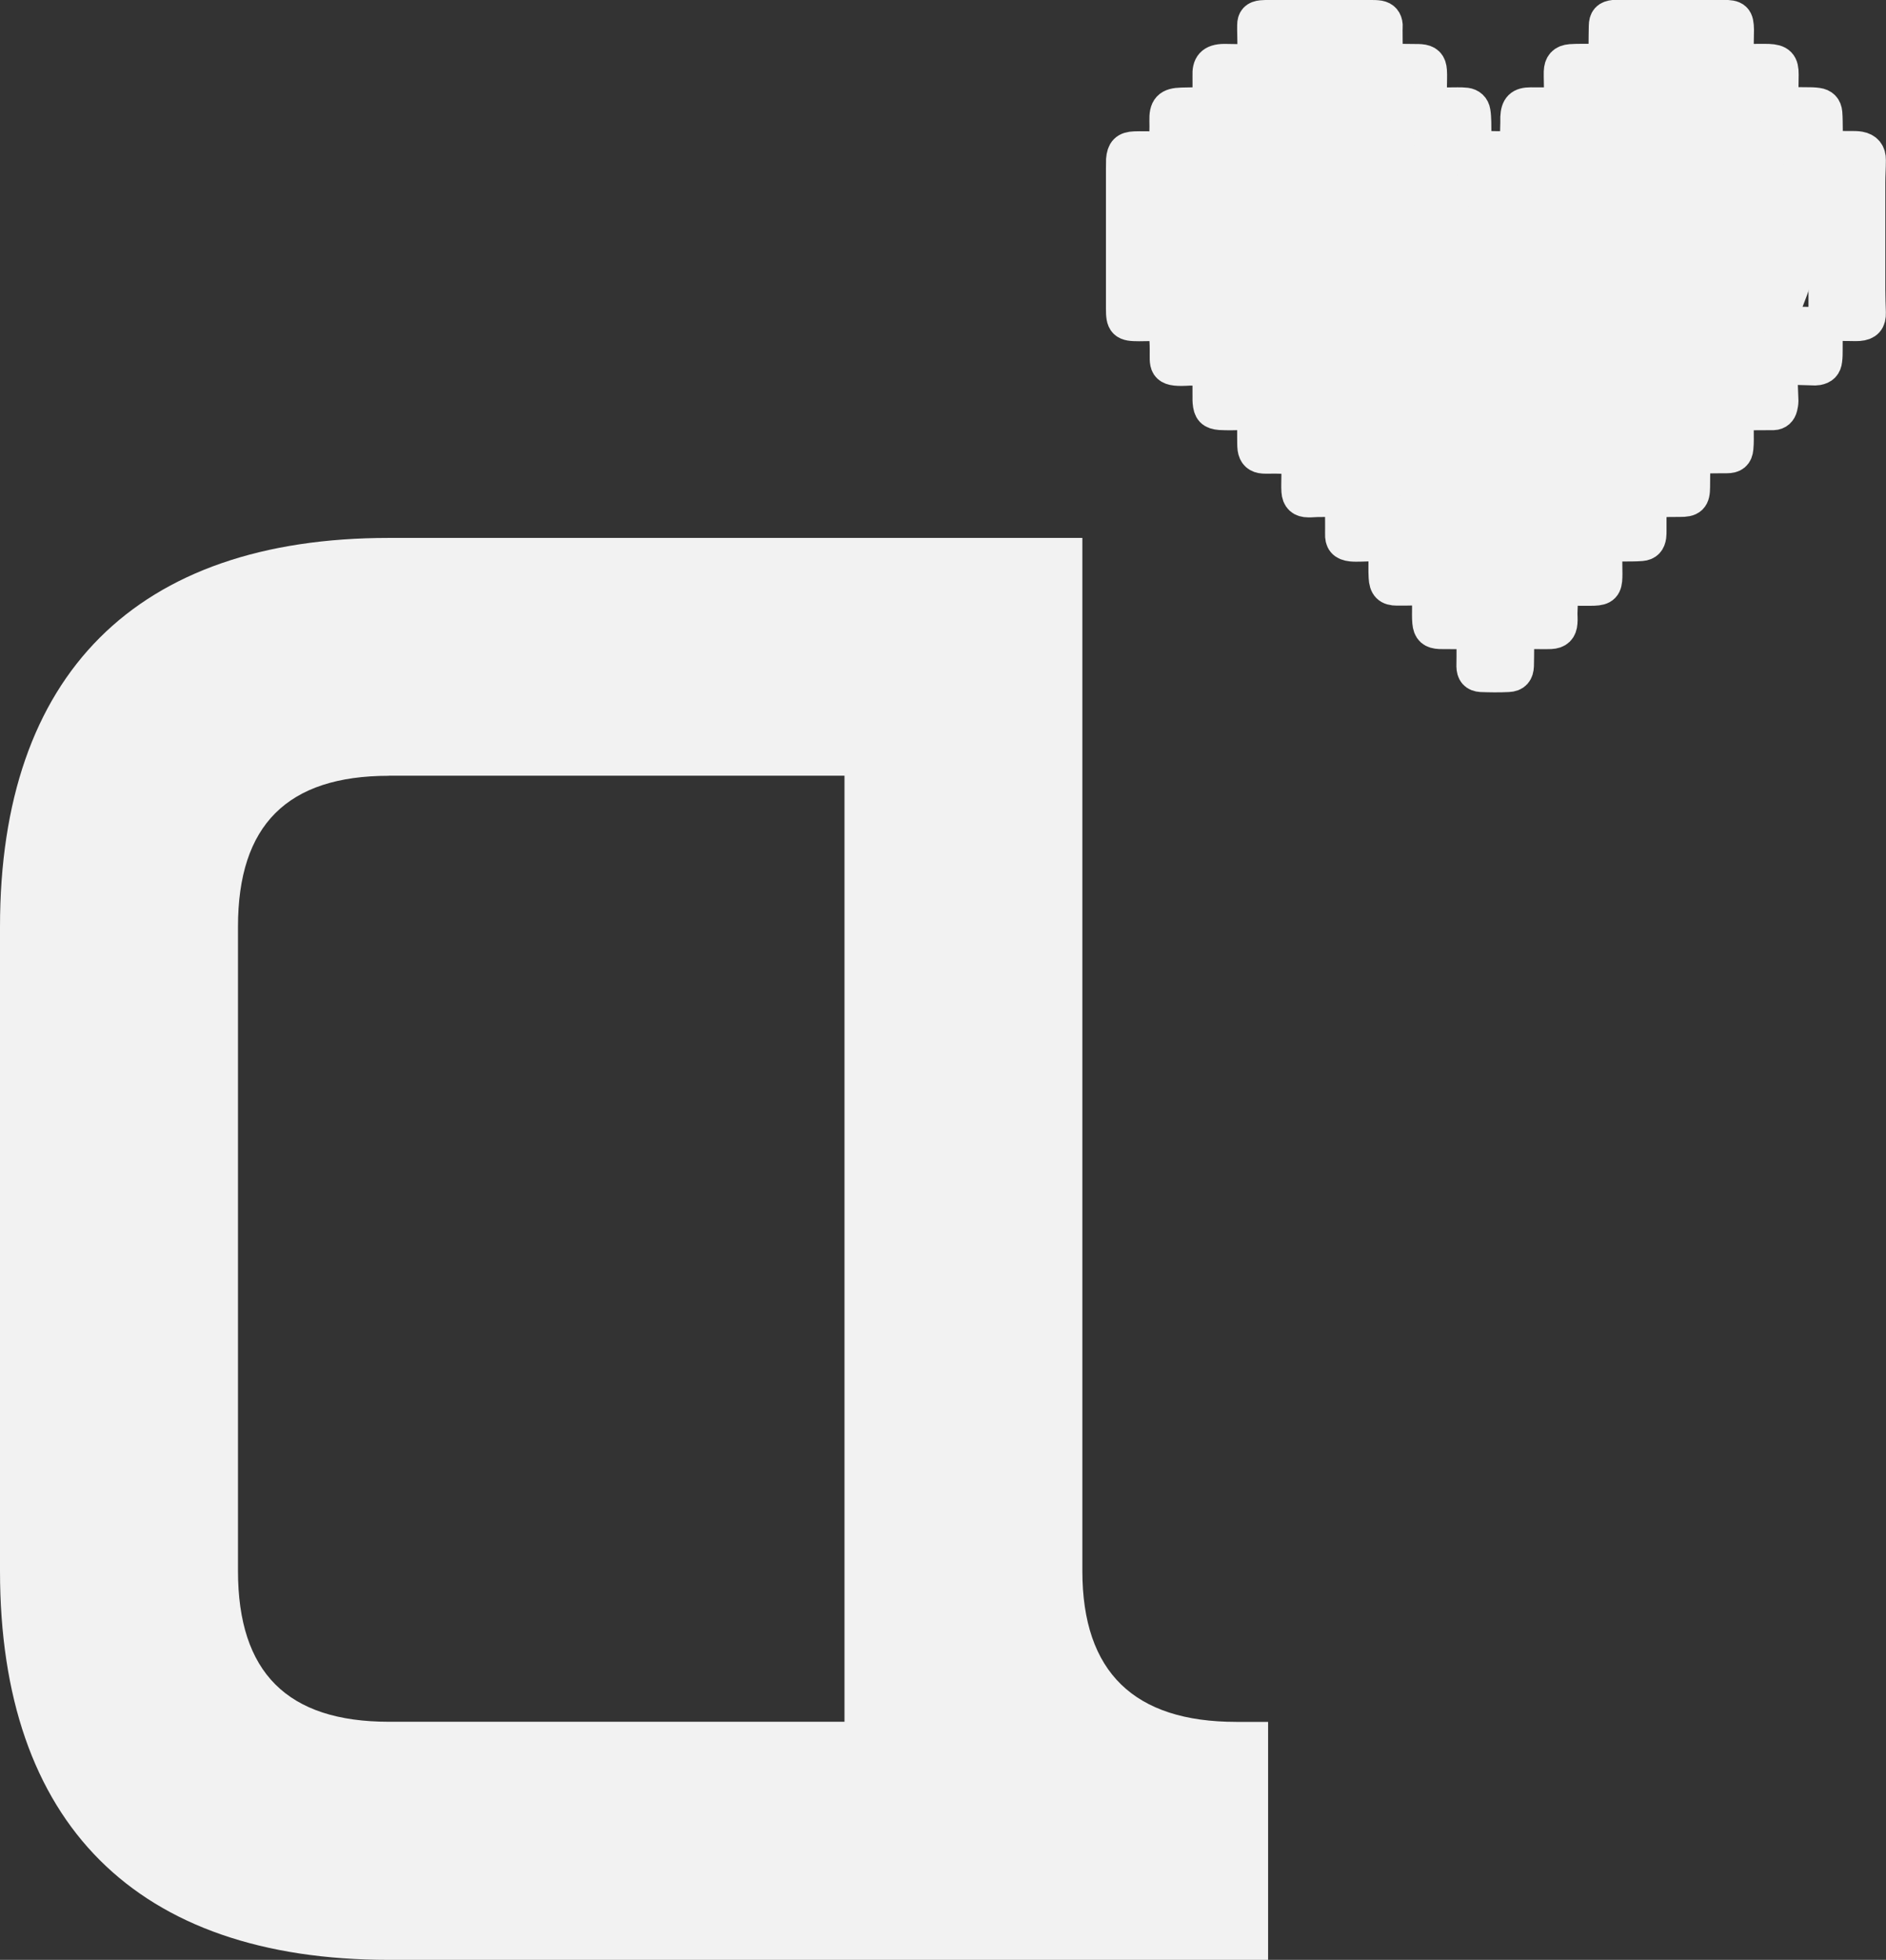
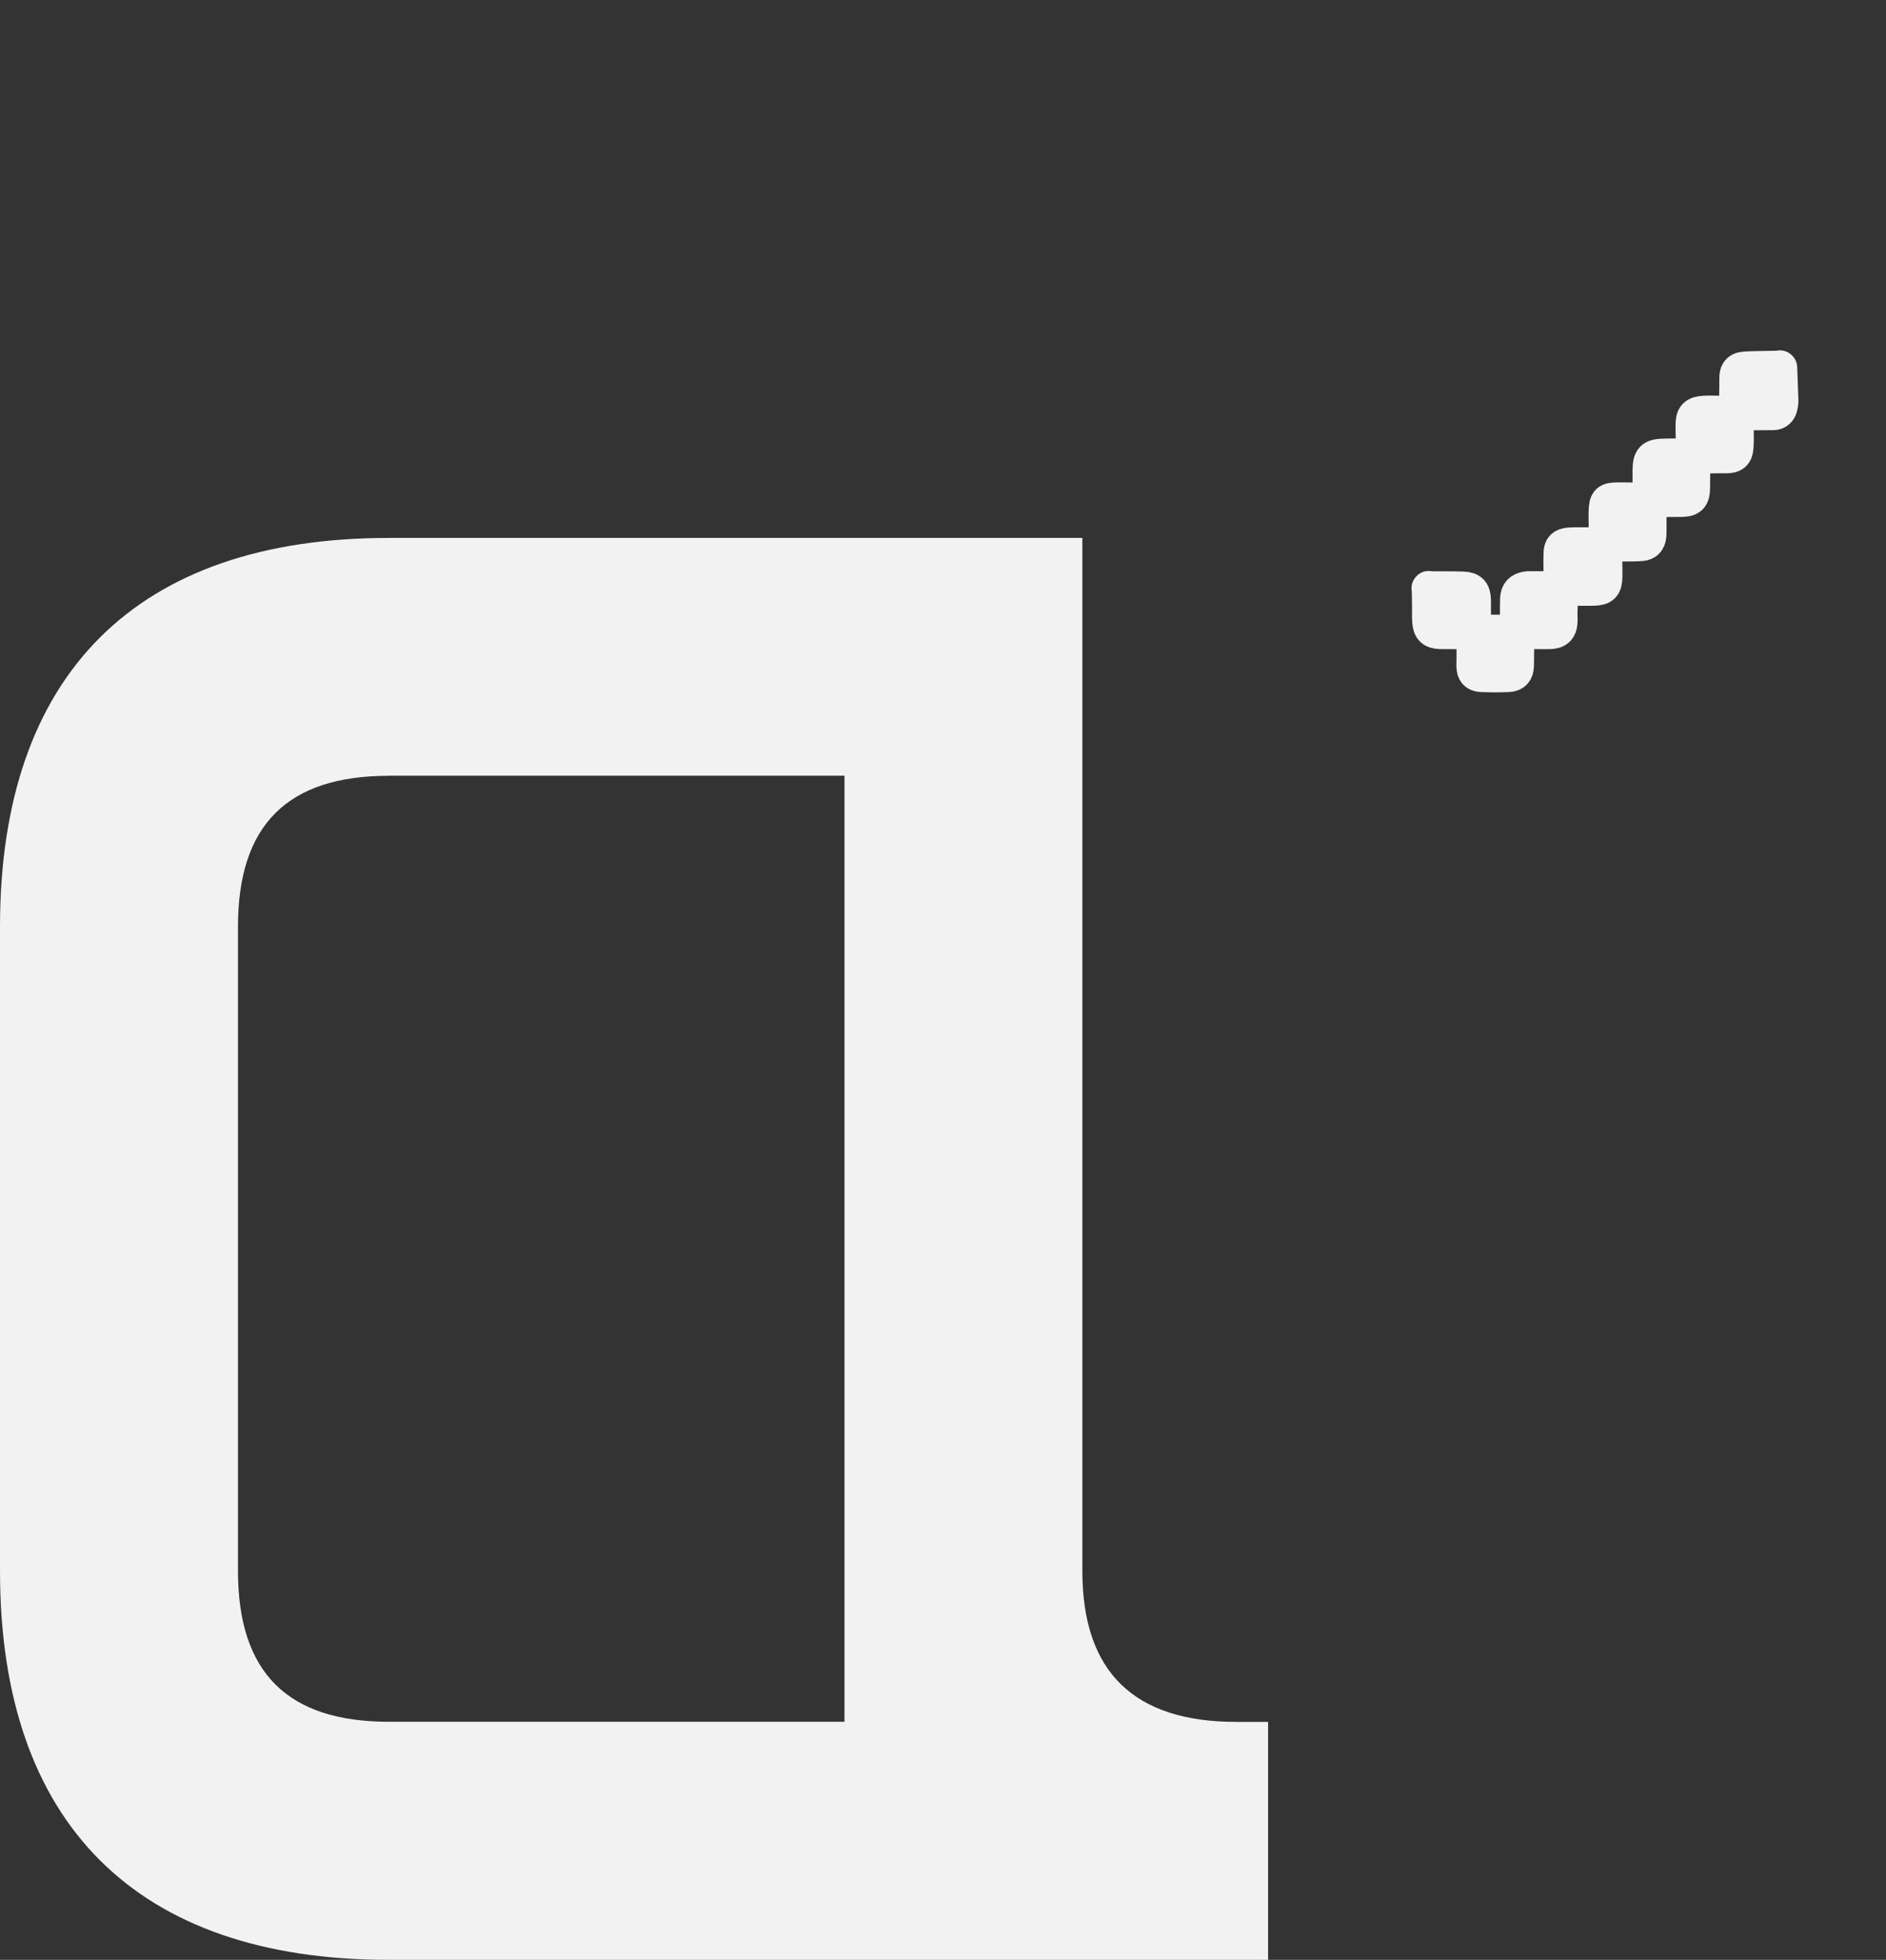
<svg xmlns="http://www.w3.org/2000/svg" id="Layer_1" viewBox="0 0 167.14 173.68">
  <rect x="0" y="0" width="167.14" height="173.68" fill="#333333" stroke="none" />
  <defs>
    <style>.cls-1,.cls-2{fill:#f2f2f2;}.cls-2{stroke:#f2f2f2;stroke-linecap:round;stroke-linejoin:round;stroke-width:3px;}</style>
  </defs>
-   <path class="cls-1" d="M130.8,14.68s-8-13.07-20.39-8.76c-13.56,4.73-13.34,17.63-1.58,29.57,0,0,10,10.89,24.4,20.6,0,0,16.09-10.67,22.49-21.04,6.01-9.74,11.02-23.68-3.04-28.74-14.05-5.07-21.88,8.37-21.88,8.37Z" />
  <path class="cls-1" d="M109.55,152.59h2.83v21.09H34.46c-22.37,0-34.46-12.09-34.46-34.46v-57.09c0-22.37,12.09-34.46,34.46-34.46h61.46v91.55c0,9,4.63,13.37,13.63,13.37ZM34.46,68.75c-9,0-13.37,4.37-13.37,13.37v57.09c0,9,4.37,13.37,13.37,13.37h40.38v-83.84h-40.38Z" />
-   <path class="cls-2" d="M126.66,52.12c-.95.02-1.9.06-2.85.05-.73,0-.98-.26-1.02-1.02-.04-.64,0-1.29-.02-1.93-.02-.87-.11-.97-.95-.98-.4,0-.8.02-1.2.03-.28,0-.55.02-.83-.01-.7-.07-.88-.37-.86-.95.01-.49,0-.98,0-1.47,0-.21.02-.43,0-.64-.05-.6-.24-.8-.86-.86-.43-.04-.86-.02-1.29-.02-.28,0-.55.04-.83.03-.58,0-.85-.25-.89-.83-.03-.46,0-.92,0-1.38,0-.37-.02-.74-.06-1.1-.03-.31-.24-.5-.55-.52-.49-.03-.98-.04-1.47-.05-.34,0-.68.02-1.01,0-.48-.03-.73-.25-.8-.73-.04-.3-.02-.61-.03-.92,0-.55,0-1.11-.02-1.66-.02-.4-.18-.54-.59-.55-.46-.01-.92.02-1.38.02-.34,0-.68,0-1.01-.02-.7-.06-.89-.27-.95-.99-.02-.21,0-.43-.01-.64,0-.49,0-.98,0-1.47-.01-.67-.12-.78-.82-.82-.43-.02-.86-.03-1.29,0-1.93.09-1.66-.39-1.68-1.71,0-.52-.03-1.04-.08-1.56-.05-.5-.2-.65-.7-.68-.55-.03-1.1,0-1.66,0-1.3,0-1.44-.14-1.44-1.41,0-2.52,0-5.04,0-7.55,0-1.6,0-3.19,0-4.79,0-.28,0-.55.01-.83.06-.74.3-.99,1.03-1.02.55-.02,1.1,0,1.66,0,.21,0,.43,0,.64-.02.3-.03.46-.17.47-.47.03-.64.06-1.29.04-1.93-.03-1.11.25-1.43,1.37-1.46.49-.01.98-.02,1.47-.03.89-.03.97-.11.98-1.04,0-.49.01-.98,0-1.47-.04-.89.25-1.32,1.32-1.33.43,0,.86.02,1.29.02.28,0,.55,0,.83-.04.27-.03.46-.2.49-.47.04-.33.05-.67.05-1.01,0-.55-.03-1.1-.02-1.66,0-.47.19-.66.67-.71.21-.02.43-.02.64-.02,3.01,0,6.02,0,9.03,0,.24,0,.49,0,.73.04.38.07.57.3.6.7.01.18-.02.37-.01.55,0,.61,0,1.23.04,1.84.03.58.22.74.82.75.61.01,1.23.01,1.84.02.12,0,.25,0,.37.01.59.05.82.27.86.87.03.46,0,.92,0,1.38,0,.28,0,.55,0,.83.03.61.16.73.79.75.55.02,1.11,0,1.66,0,.25,0,.49,0,.73.03.37.05.62.27.68.65.05.3.06.61.07.92.01.52,0,1.04.03,1.56.03.49.21.68.69.7.83.03,1.66.03,2.48.02.37,0,.53-.2.55-.6.03-.55.03-1.1.05-1.66,0-.15,0-.31,0-.46.04-.87.33-1.16,1.19-1.16.52,0,1.04.01,1.57,0,.21,0,.43-.01.64-.05.23-.04.39-.19.42-.43.03-.24.05-.49.05-.73,0-.55-.03-1.11-.02-1.66.02-.62.28-.91.89-.96.58-.04,1.17-.02,1.75-.03,1.21-.01,1.3-.1,1.33-1.31.01-.58,0-1.17.02-1.75.01-.58.2-.77.76-.83.18-.02.37,0,.55,0,3.04,0,6.08,0,9.12,0,1.03,0,1.19.15,1.21,1.15,0,.43-.02.86-.02,1.29,0,.28,0,.55.02.83.04.44.19.58.65.61.31.02.61.01.92.02.4,0,.8-.01,1.2,0,.95.04,1.2.3,1.19,1.23,0,.49-.02.98-.02,1.47,0,.18,0,.37.02.55.05.38.19.54.6.56.52.03,1.04.02,1.56.03.34,0,.68,0,1.01.05.43.06.66.29.7.73.04.49.03.98.04,1.47,0,.28-.02.55,0,.83.04.61.18.77.78.79.49.02.98,0,1.47.01.25,0,.49,0,.73.04.57.1.85.45.84,1.03,0,.67-.05,1.35-.05,2.02,0,3.13,0,6.26,0,9.39,0,.71.03,1.41.05,2.12.02.67-.23.96-.9,1.01-.31.02-.61,0-.92,0-.34,0-.68-.01-1.01,0-.81.02-.94.15-.99.98-.02.43,0,.86-.01,1.29,0,.31,0,.62-.04.92-.05.45-.26.65-.69.73-.06.01-.12.02-.18.02-1.04-.03-2.08-.06-3.13-.09l.03.03c.02-.83.04-1.66.06-2.48,0-.28,0-.55.04-.83.05-.36.26-.55.61-.58.27-.03.55-.01.83-.02.61,0,1.23.01,1.84-.02.45-.02.58-.19.6-.65,0-.12,0-.25,0-.37,0-3.34,0-6.69,0-10.03,0-1.1,0-2.21,0-3.31,0-1.08-.02-1.11-1.14-1.17-.52-.03-1.04-.03-1.56,0-.87.03-1.32-.11-1.24-1.2.05-.64.02-1.29,0-1.93-.01-.44-.18-.61-.61-.66-.49-.05-.98-.07-1.47-.09-.34-.02-.68,0-1.01-.04-.61-.06-.81-.28-.85-.87,0-.15,0-.31,0-.46,0-.49,0-.98,0-1.47-.02-.9-.1-.97-1.03-.98-.03,0-.06,0-.09,0-3.04,0-6.08,0-9.11,0-.21,0-.43,0-.64.02-.5.04-.66.19-.69.68-.02.49,0,.98,0,1.47,0,.31.01.62-.03.92-.08.55-.3.76-.84.78-.49.02-.98-.02-1.47-.02-.34,0-.68-.01-1.01.02-.34.03-.49.19-.54.53-.04.27-.04.55-.05.83,0,.49.02.98.01,1.47-.02.82-.24,1.03-1.05,1.02-.46,0-.92-.01-1.38,0-1.41.03-1.53.17-1.45,1.56.03.55.02,1.1,0,1.65-.01.34-.23.56-.55.66-.17.05-.36.1-.54.1-.67,0-1.35.01-2.02-.02-.55-.02-.77-.26-.79-.81-.02-.58,0-1.17,0-1.75,0-.28,0-.55-.03-.83-.04-.32-.21-.49-.54-.54-.24-.04-.49-.04-.73-.04-.58,0-1.17.04-1.75.03-.54,0-.79-.23-.82-.78-.03-.52-.01-1.04-.02-1.56,0-.34,0-.68-.03-1.01-.03-.35-.18-.49-.53-.53-.24-.03-.49-.02-.74-.03-.55,0-1.11.01-1.66-.02-.68-.04-.94-.3-.96-.97-.03-.58-.01-1.17-.03-1.75-.03-.95-.13-1.06-1.05-1.11-.21-.01-.43,0-.64,0-.55,0-1.1.02-1.66.02-2.33-.01-4.66-.03-6.99-.04-.15,0-.31,0-.46.02-.65.07-.76.19-.79.88-.02.49,0,.98-.01,1.47,0,.21.02.43,0,.64-.06.59-.29.81-.88.83-.55.02-1.1,0-1.66,0-1.32,0-1.41.1-1.39,1.42,0,.52.04,1.04.04,1.56,0,.63-.25.88-.89.92-.18.01-.37,0-.55,0-.43,0-.86,0-1.29.02-1.03.06-1.13.17-1.13,1.22,0,4.02,0,8.04,0,12.06,0,.46,0,.92.01,1.38.03.73.17.86.87.88.09,0,.18,0,.28,0,.46,0,.92,0,1.38,0,1.11.01,1.23.13,1.24,1.2,0,.49,0,.98,0,1.47,0,.24.01.49.05.73.05.35.2.49.53.53.27.03.55.02.83.02.46,0,.92-.01,1.38-.01,1.06,0,1.27.35,1.18,1.27-.06.58-.02,1.17,0,1.75.02.71.12.81.78.86.46.03.92.03,1.38.04.15,0,.31-.02.46-.02,1.1-.02,1.31.18,1.32,1.25,0,.06,0,.12,0,.18,0,.52-.01,1.04-.02,1.56,0,.67.1.8.8.82.55.02,1.1,0,1.66,0,.21,0,.43-.01.64.02.45.07.7.34.75.8.02.21,0,.43,0,.64,0,.55,0,1.11.03,1.66.04.54.21.71.74.76.3.03.61.02.92.02.46,0,.92-.03,1.38-.02.51.02.73.21.76.73.04.64.02,1.29.03,1.93,0,1.14.1,1.25,1.25,1.31.58.03,1.17,0,1.75.02.69.02.93.21.93.86,0,1.01-.05,2.02-.08,3.03l.02-.03Z" />
  <path class="cls-2" d="M157.77,32.59c.04.98.08,1.96.11,2.94,0,.18-.04.37-.08.54-.08.33-.29.54-.64.55-.64.01-1.29,0-1.93.01-.28,0-.55,0-.83.03-.29.03-.44.19-.46.48-.03.34-.01.67-.02,1.01,0,.52.02,1.04-.03,1.56-.05.55-.3.73-.86.73-.73,0-1.47,0-2.2.04-.53.03-.72.21-.75.73-.03.64-.02,1.29-.03,1.93,0,.98-.22,1.18-1.19,1.17-.64,0-1.29,0-1.93.05-.57.05-.73.26-.74.85,0,.61,0,1.23,0,1.84,0,.15,0,.31-.02.46-.06.44-.25.67-.71.71-.58.05-1.16.03-1.75.04-.21,0-.43-.02-.64-.02-.63.02-.76.14-.79.75-.02.55,0,1.1,0,1.66,0,.15.01.31,0,.46-.02.83-.21,1.04-1.03,1.07-.58.02-1.16,0-1.75,0-.18,0-.37-.01-.55,0-.34.04-.52.18-.56.51-.06.52-.07,1.04-.09,1.56-.01.31.03.61,0,.92-.04.57-.3.82-.88.85-.55.02-1.1,0-1.66,0-.21,0-.43,0-.64.02-.38.04-.55.2-.61.57-.04.24-.04.49-.05.73-.01.55,0,1.1-.02,1.66-.02.54-.24.81-.78.83-.79.04-1.59.03-2.39,0-.5-.03-.69-.28-.7-.79,0-.55.02-1.1.01-1.66-.01-1.19-.16-1.34-1.31-1.35-.55,0-1.1,0-1.66-.01-.65-.03-.89-.24-.95-.88-.04-.43-.02-.86-.02-1.29,0-.58-.02-1.16-.03-1.75,0,0-.02.03-.02.03,1.01,0,2.03-.01,3.04.02.75.03.98.29,1,1.03,0,.15,0,.31,0,.46,0,.55,0,1.11.01,1.66.02.44.19.65.61.66.86.02,1.72.02,2.58,0,.37-.01.54-.21.58-.59.02-.24.02-.49.02-.74,0-.52-.01-1.04.01-1.57.03-.56.3-.84.84-.92.18-.03.37-.02.55-.02.43,0,.86,0,1.29,0,1.13,0,1.17-.05,1.17-1.21,0-.61-.02-1.23,0-1.84,0-.56.2-.76.77-.82.12-.01.25-.02.37-.02.49,0,.98,0,1.47,0,.28,0,.55,0,.83-.02.34-.04.49-.19.52-.54.04-.37.03-.74.04-1.1,0-.43-.02-.86,0-1.29.03-.88.18-1.02,1.03-1.03.21,0,.43,0,.64,0,.46,0,.92.02,1.38,0,.59-.02.78-.19.82-.77.03-.58.02-1.17.02-1.75.01-1.13.21-1.34,1.34-1.36.61-.01,1.23,0,1.84-.05.43-.03.6-.22.64-.64.02-.24.02-.49.01-.74,0-.43-.03-.86-.02-1.29,0-.79.24-1.03,1.04-1.08.46-.03.92,0,1.38,0,.28,0,.55.01.83-.02.39-.04.56-.19.58-.58.04-.61.04-1.23.05-1.84,0-.28-.01-.55.01-.83.03-.34.24-.58.58-.62.36-.05.73-.05,1.1-.06.74-.02,1.47-.03,2.21-.04l-.03-.03Z" />
</svg>